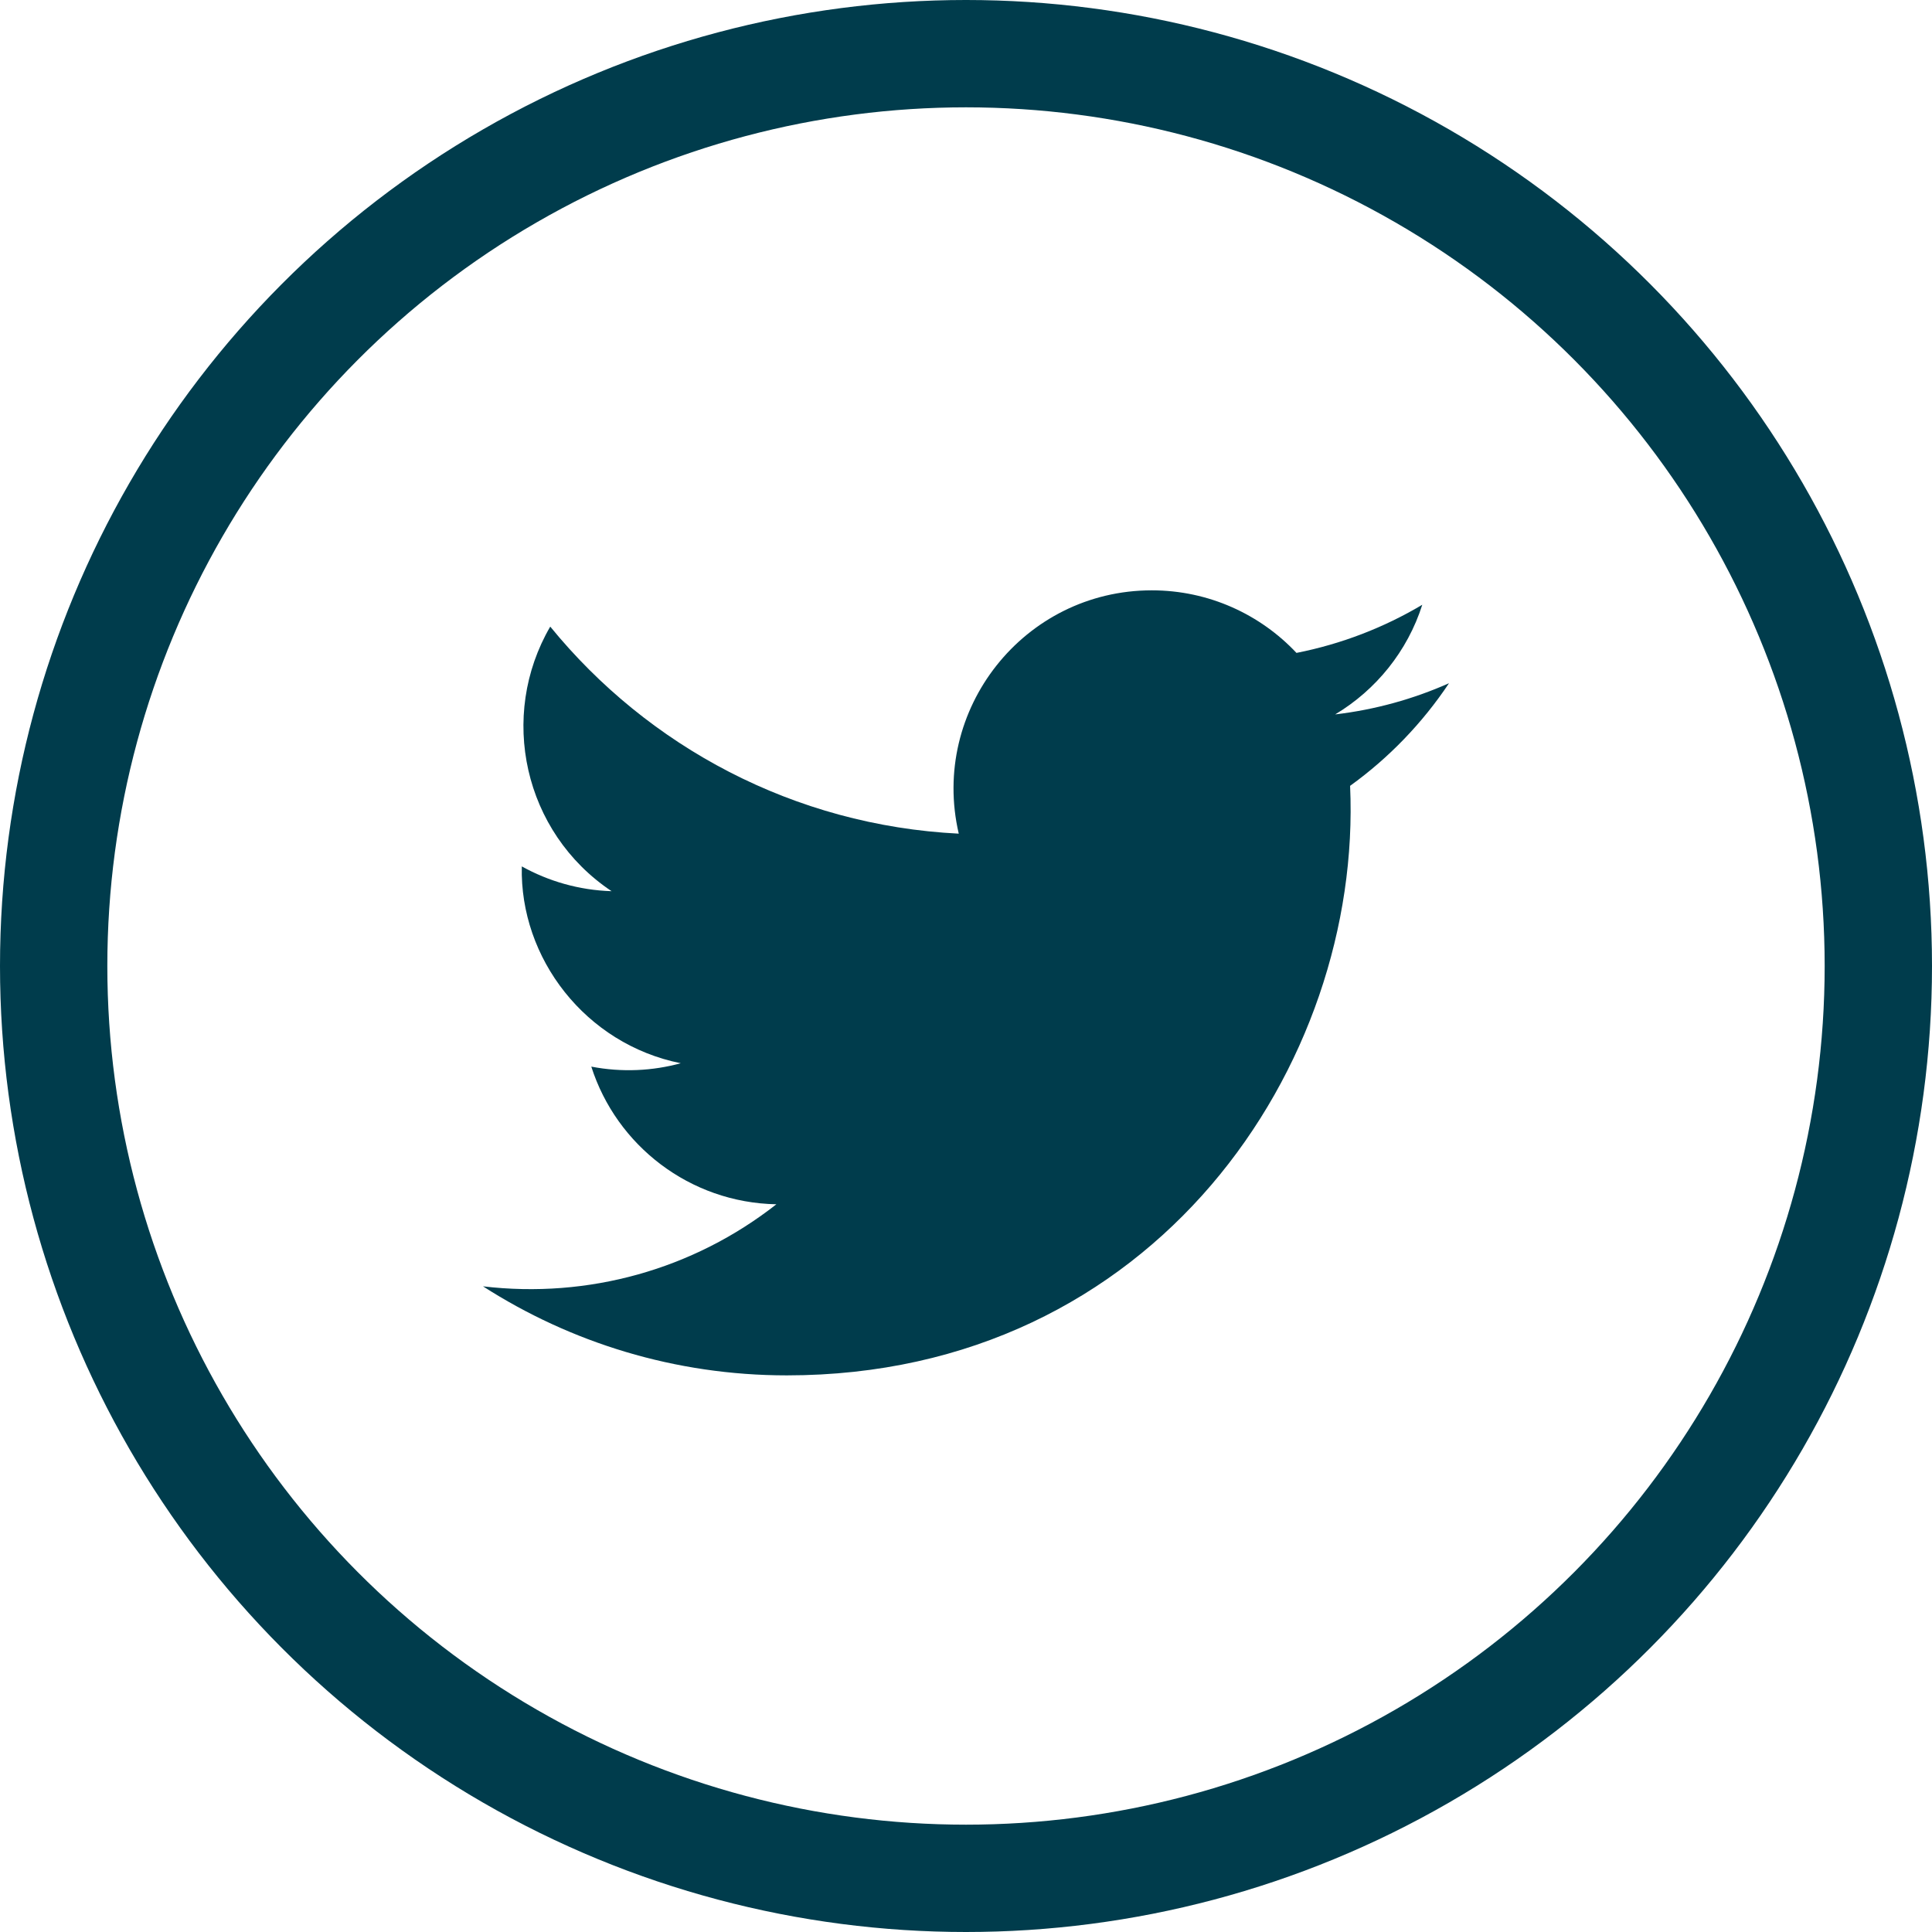
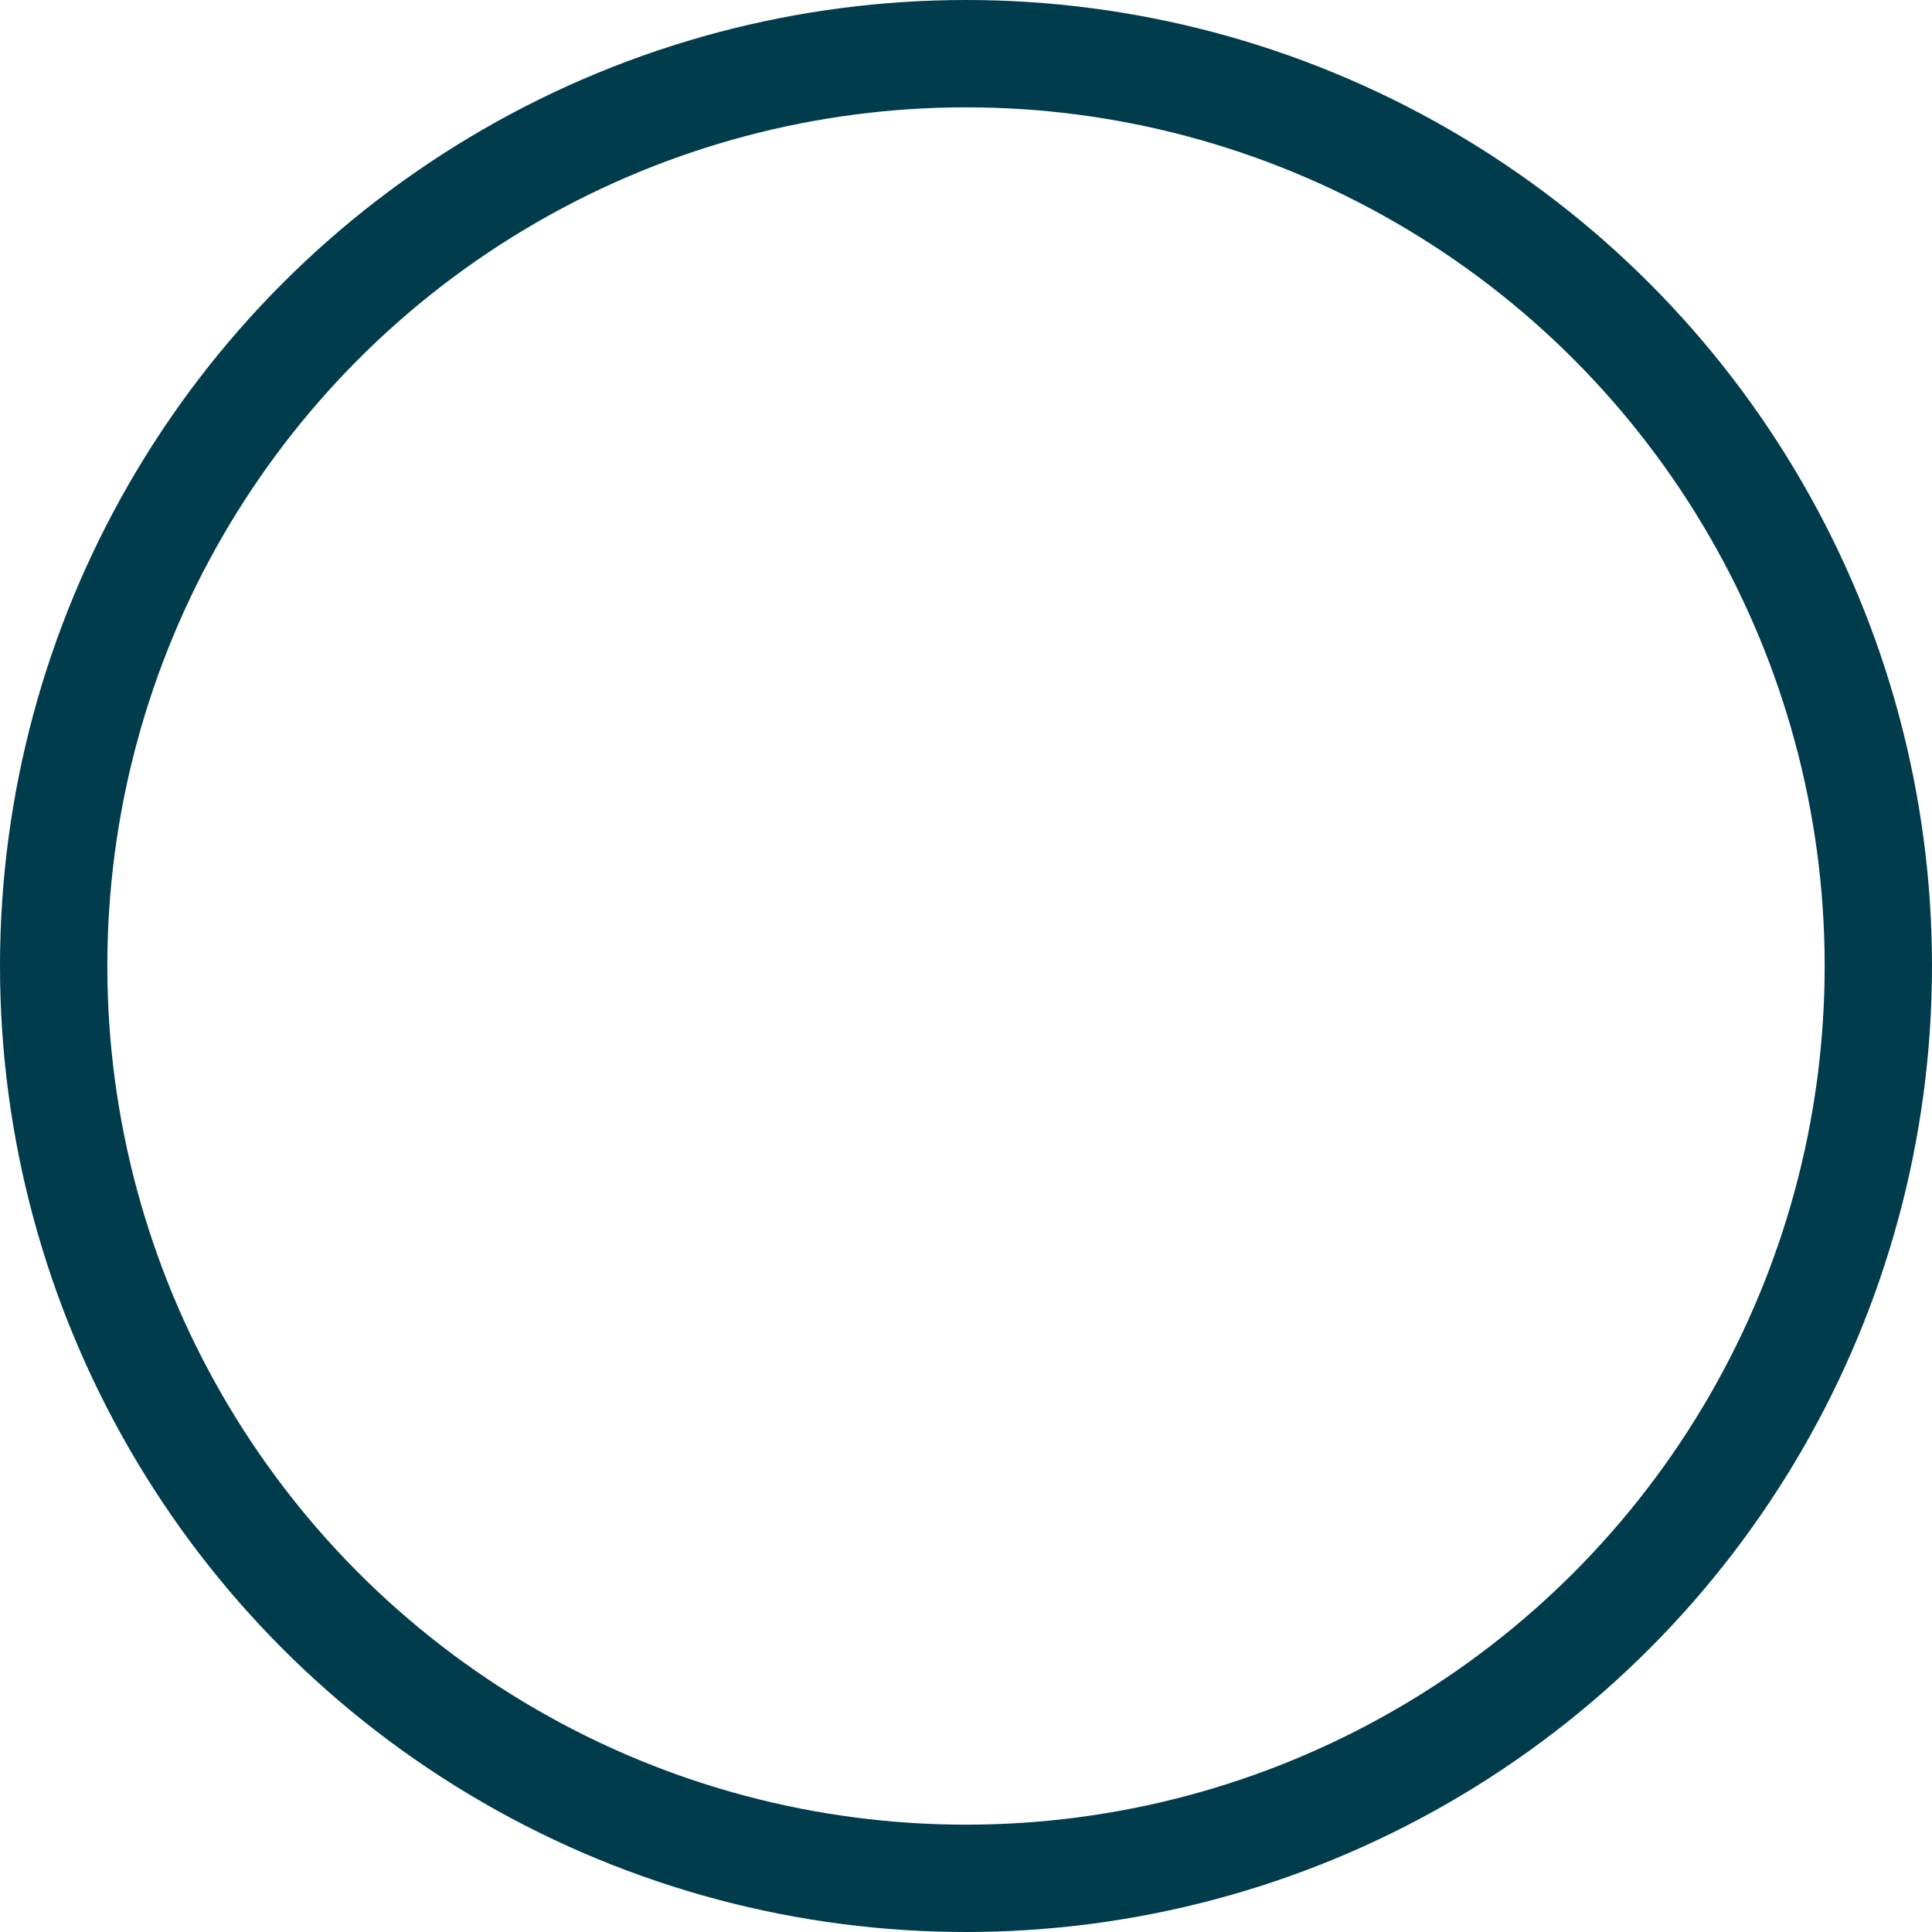
<svg xmlns="http://www.w3.org/2000/svg" width="36px" height="36px" viewBox="0 0 36 36" version="1.1">
  <title>twitter_social</title>
  <desc>Created with Sketch.</desc>
  <defs />
  <g id="Symbols" stroke="none" stroke-width="1" fill="none" fill-rule="evenodd">
    <g id="Social_icons" transform="translate(-46, 0)">
      <g id="Group">
        <g id="twitter_social" transform="translate(46, 0)">
-           <path d="M9,23.969 C10.634,25.017 12.576,25.628 14.661,25.628 C21.517,25.628 25.391,19.837 25.157,14.643 C25.879,14.123 26.505,13.473 27,12.731 C26.337,13.025 25.626,13.224 24.879,13.312 C25.641,12.856 26.227,12.133 26.502,11.269 C25.789,11.693 24.998,12 24.158,12.166 C23.484,11.449 22.524,11 21.462,11 C19.079,11 17.327,13.225 17.865,15.534 C14.795,15.38 12.075,13.91 10.253,11.676 C9.286,13.336 9.752,15.508 11.396,16.606 C10.791,16.587 10.221,16.421 9.723,16.144 C9.683,17.855 10.909,19.455 12.685,19.812 C12.165,19.954 11.596,19.986 11.018,19.875 C11.487,21.343 12.851,22.41 14.467,22.44 C12.915,23.657 10.959,24.201 9,23.969" id="Fill-5-Copy" fill="#003C4C" />
          <circle id="Oval-4-Copy" stroke="#003C4C" stroke-width="2" cx="18" cy="18" r="17" />
        </g>
      </g>
    </g>
  </g>
</svg>